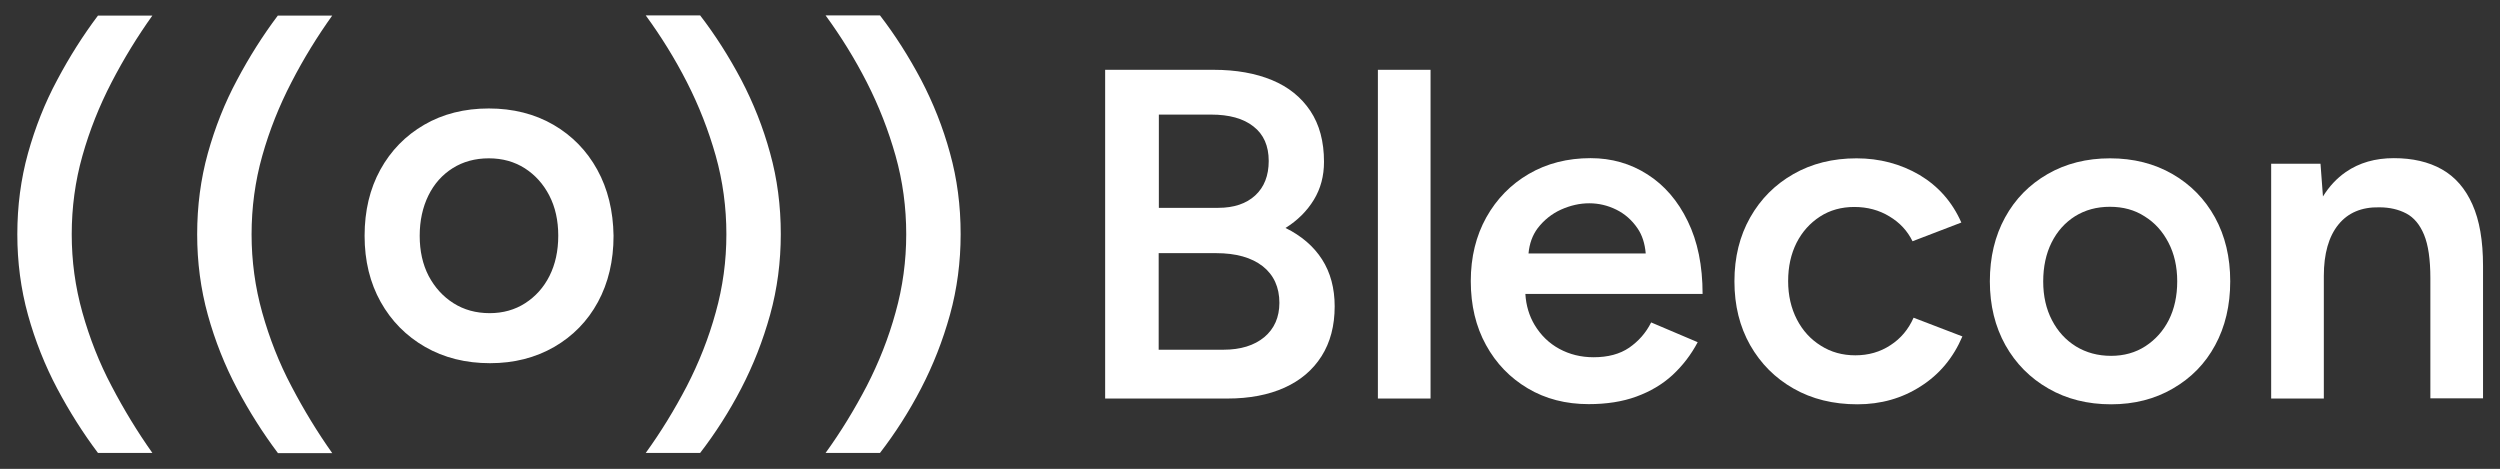
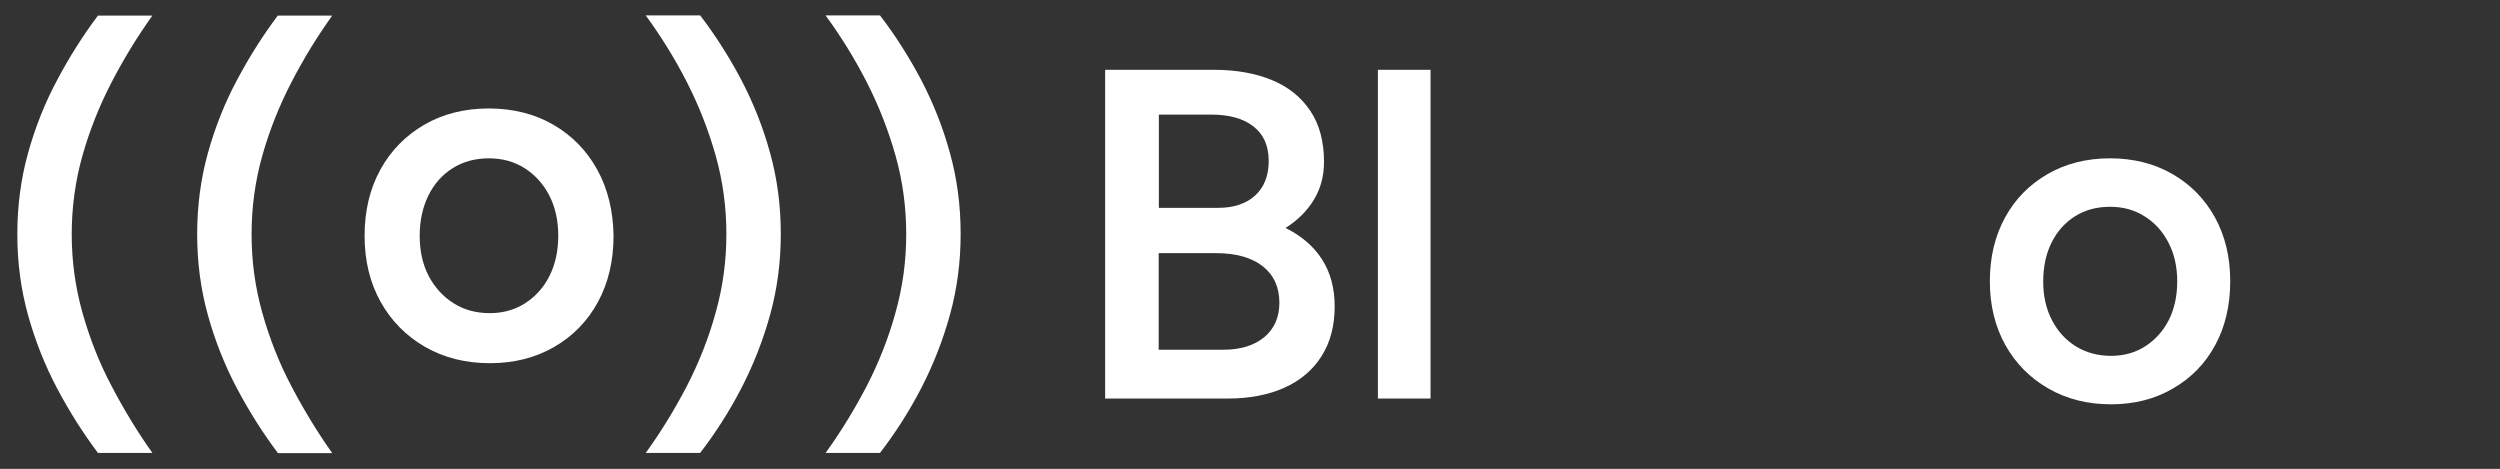
<svg xmlns="http://www.w3.org/2000/svg" version="1.1" id="Horizontal" x="0px" y="0px" viewBox="0 0 1429 268" style="enable-background:new 0 0 1429 268;" xml:space="preserve">
  <rect x="0" y="0" width="1429" height="268" fill="#333333" stroke="none" />
  <style type="text/css">
	.st0{fill:#FFFFFF;}
</style>
  <g>
    <path class="st0" d="M631.7,227.8V39.9h62c12.9,0,24,2,33.4,5.9c9.4,3.9,16.7,9.8,21.9,17.6c5.2,7.8,7.8,17.5,7.8,29.1   c0,8.1-1.9,15.3-5.8,21.7c-3.9,6.4-9.3,11.8-16.2,16.1c9.1,4.5,16.1,10.5,20.9,18s7.2,16.5,7.2,26.8c0,11.1-2.5,20.6-7.5,28.5   c-5,7.9-12.1,13.9-21.2,18c-9.1,4.1-20,6.2-32.5,6.2H631.7z M662.3,118.8h34.1c8.9,0,16-2.4,21.1-7.1c5.1-4.7,7.7-11.3,7.7-19.7   c0-8.6-2.9-15.2-8.7-19.7c-5.8-4.6-13.9-6.8-24.3-6.8h-29.8V118.8z M662.3,199.9h37c9.8,0,17.6-2.4,23.4-7.2   c5.7-4.8,8.6-11.4,8.6-19.6c0-8.9-3.2-15.9-9.5-20.9c-6.4-5-15.3-7.5-26.7-7.5h-32.8V199.9z" />
    <path class="st0" d="M787.6,227.8V39.9h30.1v187.9H787.6z" />
-     <path class="st0" d="M931.3,198.7c-5.4,3.7-12.2,5.5-20.4,5.5c-7.2,0-13.7-1.6-19.6-4.8s-10.6-7.8-14.2-13.8   c-3-5.1-4.8-10.9-5.2-17.6h101.3c0-16.1-2.8-30-8.5-41.6c-5.6-11.6-13.3-20.5-23-26.7c-9.7-6.2-20.5-9.3-32.5-9.3   c-13.2,0-25,3-35.3,9c-10.3,6-18.4,14.3-24.3,24.8c-5.9,10.6-8.9,22.7-8.9,36.5c0,13.8,2.9,26,8.7,36.5   c5.8,10.6,13.8,18.8,23.9,24.8c10.1,6,21.7,9,34.8,9c10.2,0,19.3-1.4,27.2-4.3c8-2.9,14.9-7,20.7-12.3c5.8-5.4,10.6-11.6,14.4-18.8   l-26.6-11.3C940.8,190.3,936.6,195,931.3,198.7z M878.9,130.5c3.6-4.7,8.1-8.3,13.4-10.7c5.4-2.4,10.7-3.6,16.1-3.6   c5.4,0,10.5,1.2,15.4,3.6c4.9,2.4,9,6,12.2,10.7c2.7,3.9,4.2,8.7,4.7,14.4h-67C874.2,139.2,876,134.4,878.9,130.5z" />
-     <path class="st0" d="M1061.7,231.1c-13.8,0-26-3-36.5-9c-10.6-6-18.8-14.3-24.8-24.8c-6-10.6-9-22.7-9-36.5c0-13.8,3-25.9,9-36.5   c6-10.6,14.2-18.8,24.7-24.8c10.5-6,22.5-9,36.1-9c13.2,0,25.2,3.2,36,9.5c10.7,6.4,18.7,15.4,23.9,27.2l-27.9,10.7   c-2.9-5.9-7.2-10.6-13.2-14.2c-5.9-3.6-12.6-5.4-20.1-5.4c-7.3,0-13.9,1.8-19.6,5.5c-5.7,3.7-10.2,8.7-13.4,15   c-3.2,6.4-4.8,13.6-4.8,21.9c0,8.2,1.7,15.5,5,21.9c3.3,6.4,7.9,11.4,13.7,15c5.8,3.7,12.4,5.5,19.7,5.5c7.5,0,14.2-1.9,20.1-5.8   c5.9-3.8,10.3-9.1,13.2-15.7l27.9,10.7c-5.2,12.2-13.1,21.7-23.8,28.5C1087.2,227.7,1075.1,231.1,1061.7,231.1z" />
    <path class="st0" d="M1206.7,231.1c-13.4,0-25.4-3-35.8-9c-10.5-6-18.7-14.3-24.6-24.8c-5.9-10.6-8.9-22.7-8.9-36.5   c0-13.8,2.9-25.9,8.7-36.5c5.8-10.6,13.9-18.8,24.3-24.8c10.4-6,22.3-9,35.7-9c13.4,0,25.3,3,35.7,9c10.4,6,18.5,14.3,24.3,24.8   c5.8,10.6,8.7,22.7,8.7,36.5c0,13.8-2.9,26-8.6,36.5c-5.7,10.6-13.8,18.8-24.2,24.8C1231.7,228.1,1219.9,231.1,1206.7,231.1z    M1206.7,203.4c7.3,0,13.9-1.8,19.6-5.5c5.7-3.7,10.2-8.7,13.4-15c3.2-6.4,4.8-13.7,4.8-22.1c0-8.4-1.7-15.8-5-22.1   c-3.3-6.4-7.8-11.4-13.6-15c-5.7-3.7-12.3-5.5-19.9-5.5c-7.5,0-14.1,1.8-19.9,5.4c-5.7,3.6-10.2,8.6-13.4,15   c-3.2,6.4-4.8,13.9-4.8,22.3c0,8.4,1.7,15.8,5,22.1c3.3,6.4,7.9,11.4,13.7,15C1192.5,201.6,1199.2,203.4,1206.7,203.4z" />
-     <path class="st0" d="M1413.2,116.8c-4-9-9.8-15.7-17.4-20c-7.6-4.3-16.8-6.4-27.5-6.4c-10.6,0-19.7,2.6-27.4,7.9   c-5.2,3.6-9.5,8.2-13.1,14l-1.4-18.7h-28.2v134.2h30.1v-70.1c0-12.7,2.8-22.5,8.3-29.3c5.5-6.8,13.3-10.1,23.4-9.9   c5.9,0,11,1.2,15.4,3.5c4.4,2.3,7.8,6.4,10.2,12.2c2.4,5.8,3.6,14.1,3.6,24.8v68.7h30.1v-68.7v-7   C1419.3,137.6,1417.3,125.9,1413.2,116.8z" />
  </g>
  <g>
    <path class="st0" d="M56,258.9c-8.5-11.3-16.3-23.6-23.3-36.8c-7-13.2-12.6-27.3-16.7-42.1c-4.1-14.8-6.1-30.2-6.1-46.1   c0-16.1,2-31.5,6.1-46.3c4.1-14.7,9.6-28.7,16.7-41.9c7-13.2,14.8-25.5,23.3-36.8h31.1C78.6,20.8,70.8,33.5,63.8,47   c-7,13.5-12.6,27.5-16.7,42.1C43,103.6,41,118.6,41,133.9c0,15.2,2,30.1,6.1,44.7c4.1,14.6,9.6,28.7,16.7,42.1   c7,13.4,14.8,26.2,23.3,38.2H56z" />
    <path class="st0" d="M158.8,258.9c-8.5-11.3-16.3-23.6-23.3-36.8c-7-13.2-12.6-27.3-16.7-42.1c-4.1-14.8-6.1-30.2-6.1-46.1   c0-16.1,2-31.5,6.1-46.3c4.1-14.7,9.6-28.7,16.7-41.9c7-13.2,14.8-25.5,23.3-36.8h31.1c-8.5,11.9-16.3,24.5-23.3,38.1   c-7,13.5-12.6,27.5-16.7,42.1c-4.1,14.5-6.1,29.5-6.1,44.9c0,15.2,2,30.1,6.1,44.7c4.1,14.6,9.6,28.7,16.7,42.1   c7,13.4,14.8,26.2,23.3,38.2H158.8z" />
    <path class="st0" d="M341.4,97c-6-10.9-14.4-19.5-25.1-25.7c-10.7-6.2-23.1-9.3-36.9-9.3c-13.9,0-26.2,3.1-36.9,9.3   c-10.7,6.2-19.1,14.8-25.1,25.7c-6,10.9-9,23.5-9,37.8c0,14.3,3.1,26.9,9.2,37.8c6.1,10.9,14.6,19.5,25.4,25.7   c10.8,6.2,23.2,9.3,37.1,9.3c13.7,0,25.9-3.1,36.7-9.3c10.7-6.2,19.1-14.8,25-25.7c5.9-10.9,8.9-23.5,8.9-37.8   C350.5,120.5,347.4,107.9,341.4,97z M314.1,157.7c-3.3,6.6-8,11.8-13.9,15.6c-5.9,3.8-12.7,5.7-20.3,5.7c-7.8,0-14.7-1.9-20.7-5.7   c-6-3.8-10.7-9-14.2-15.6c-3.4-6.6-5.1-14.2-5.1-22.9c0-8.7,1.7-16.4,5-23.1c3.3-6.7,8-11.9,13.9-15.6c5.9-3.7,12.8-5.6,20.6-5.6   c7.8,0,14.6,1.9,20.6,5.7c5.9,3.8,10.6,9,14,15.6c3.4,6.6,5.1,14.2,5.1,22.9C319.1,143.5,317.4,151.1,314.1,157.7z" />
    <path class="st0" d="M400.2,258.9h-31.1c8.7-12,16.5-24.8,23.5-38.2c6.9-13.4,12.5-27.5,16.5-42.1c4.1-14.6,6.1-29.5,6.1-44.7   c0-15.4-2-30.3-6.1-44.9c-4.1-14.5-9.6-28.6-16.5-42.1c-6.9-13.5-14.8-26.2-23.5-38.1h31.1c8.7,11.3,16.5,23.6,23.5,36.8   c6.9,13.2,12.5,27.2,16.5,41.9c4.1,14.7,6.1,30.1,6.1,46.3c0,15.9-2,31.3-6.1,46.1c-4.1,14.8-9.6,28.8-16.5,42.1   S408.9,247.6,400.2,258.9z" />
    <path class="st0" d="M503,258.9h-31.1c8.7-12,16.5-24.8,23.5-38.2c6.9-13.4,12.5-27.5,16.5-42.1c4.1-14.6,6.1-29.5,6.1-44.7   c0-15.4-2-30.3-6.1-44.9c-4.1-14.5-9.6-28.6-16.5-42.1c-6.9-13.5-14.8-26.2-23.5-38.1H503c8.7,11.3,16.5,23.6,23.5,36.8   c6.9,13.2,12.5,27.2,16.5,41.9c4.1,14.7,6.1,30.1,6.1,46.3c0,15.9-2,31.3-6.1,46.1c-4.1,14.8-9.6,28.8-16.5,42.1   S511.7,247.6,503,258.9z" />
  </g>
</svg>